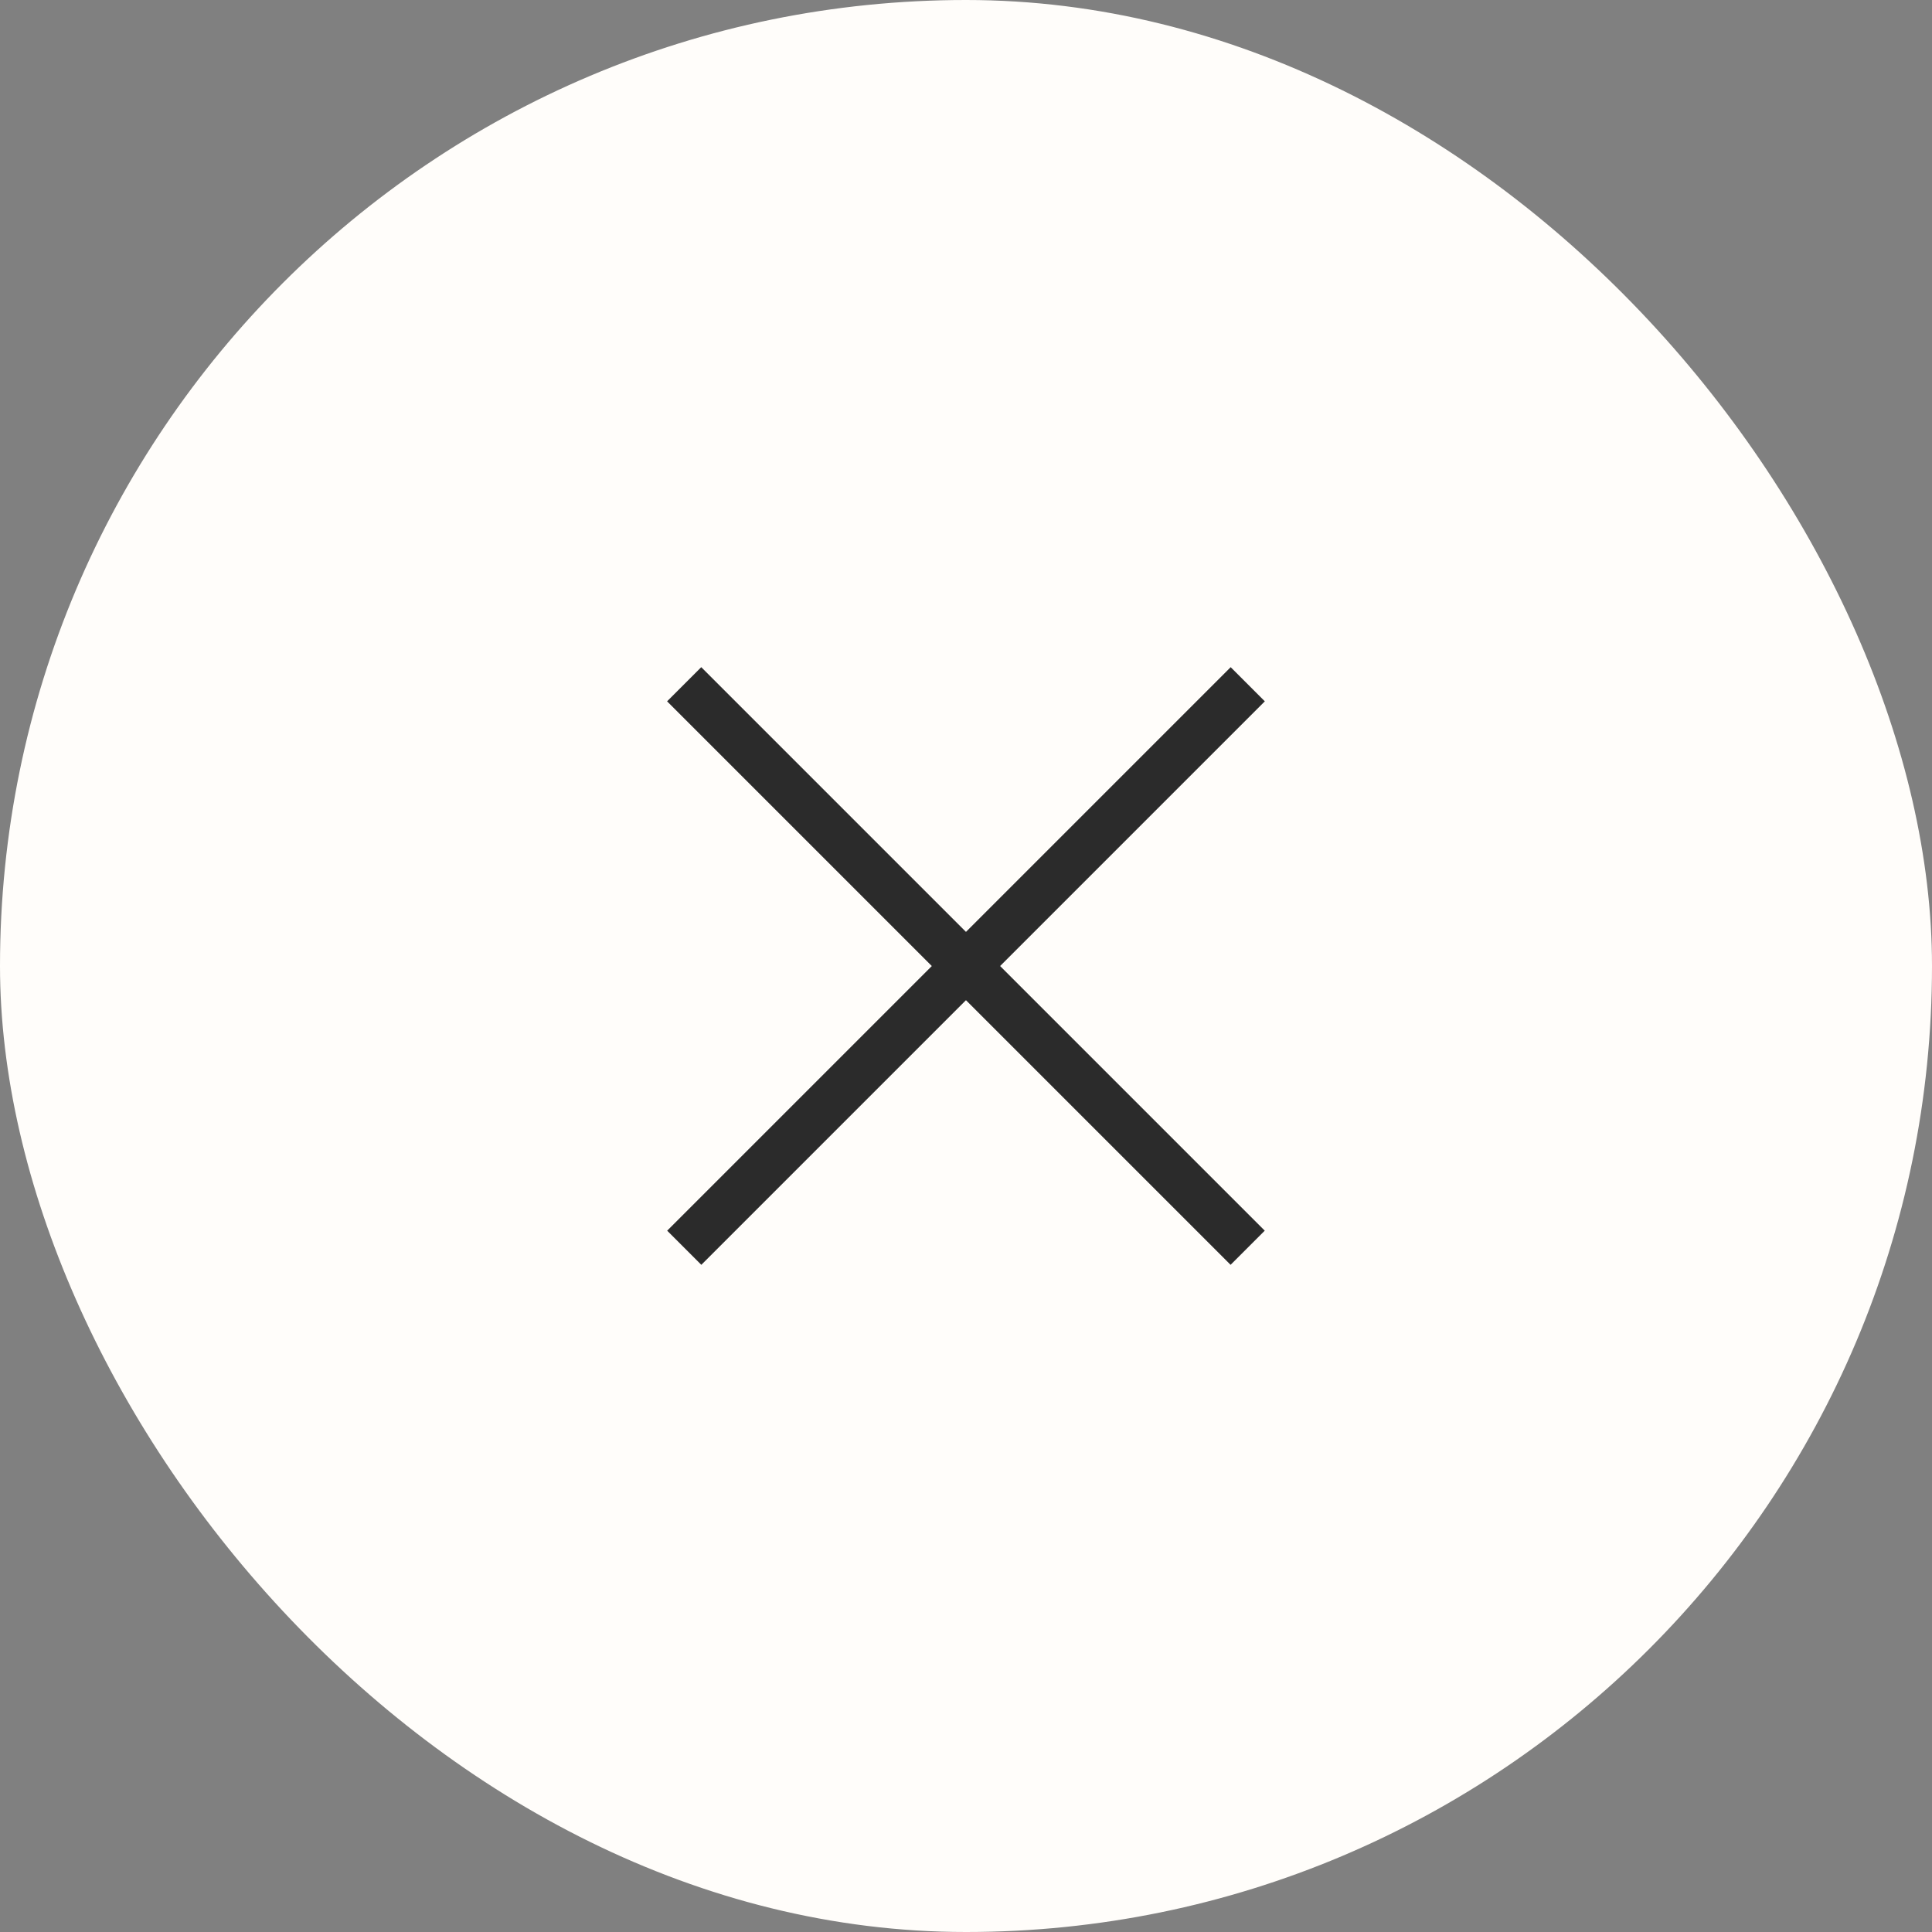
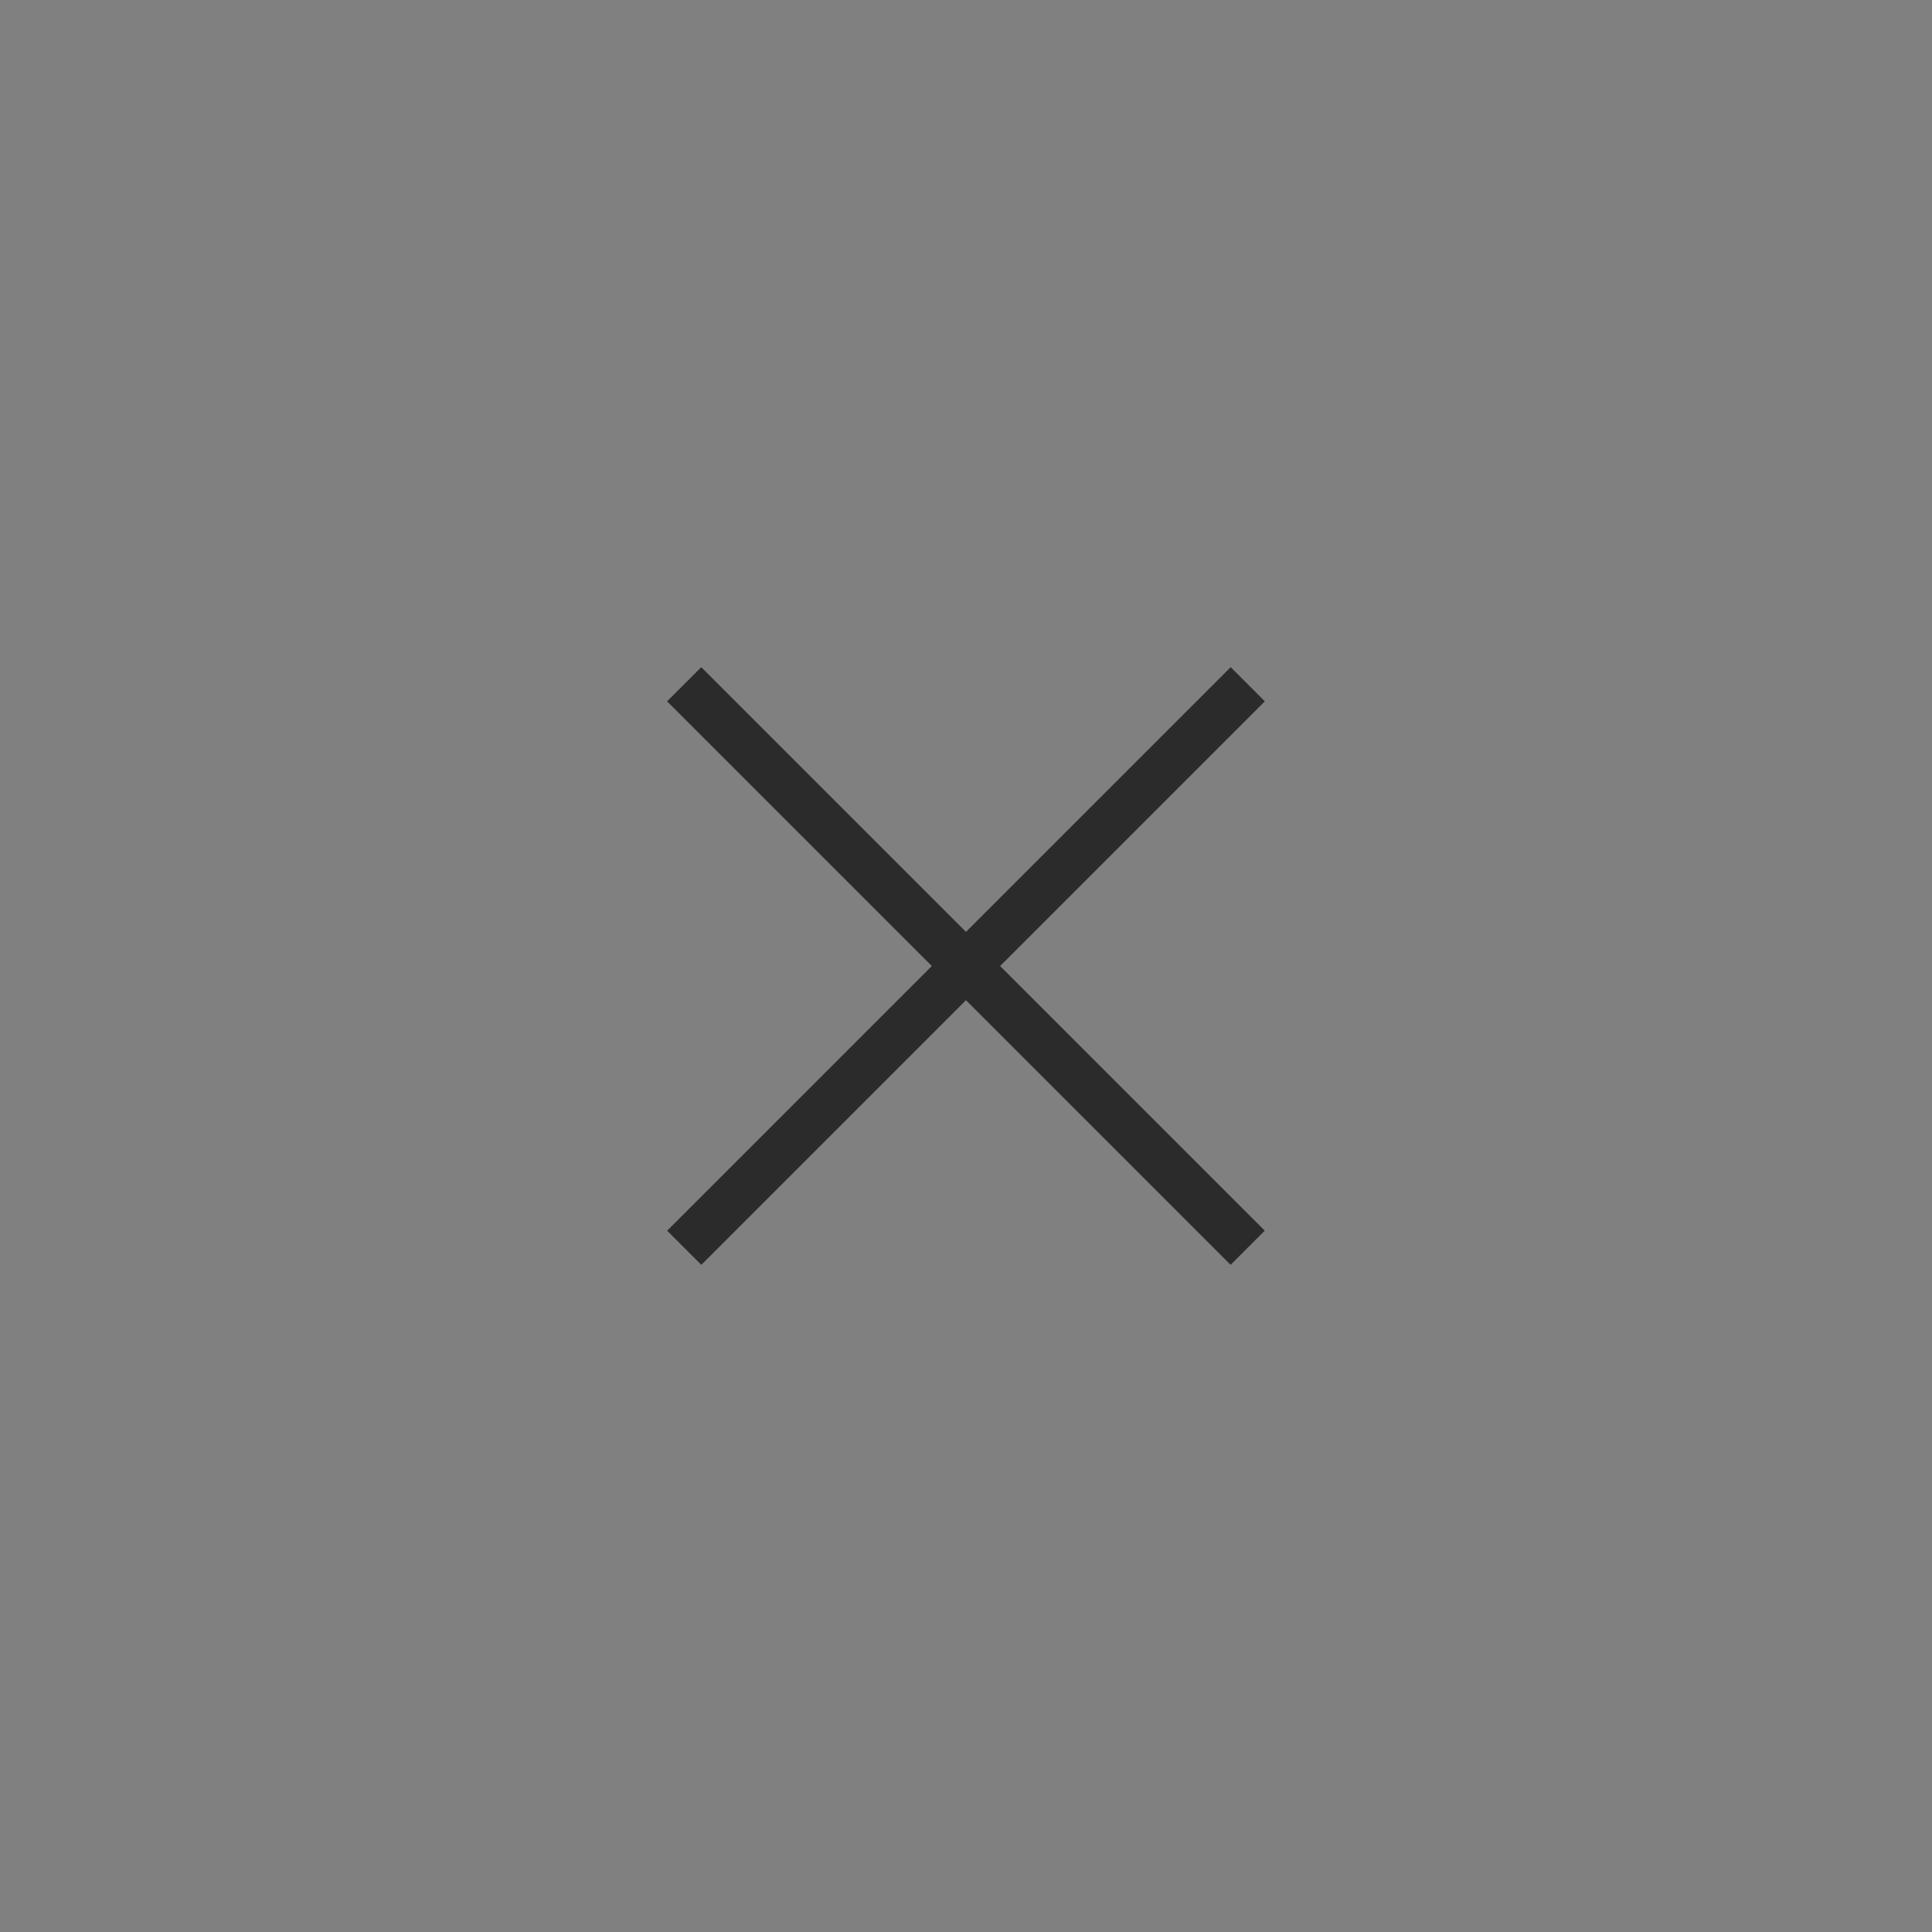
<svg xmlns="http://www.w3.org/2000/svg" width="48" height="48" viewBox="0 0 48 48" fill="none">
  <rect x="0" y="0" width="48" height="48" fill="#808080" stroke="none" />
-   <rect width="48" height="48" rx="24" fill="#FFFDFA" />
  <path d="M30.998 31L16.998 17" stroke="#2B2B2B" stroke-width="1.2" />
  <path d="M17 31L31 17" stroke="#2B2B2B" stroke-width="1.2" />
</svg>